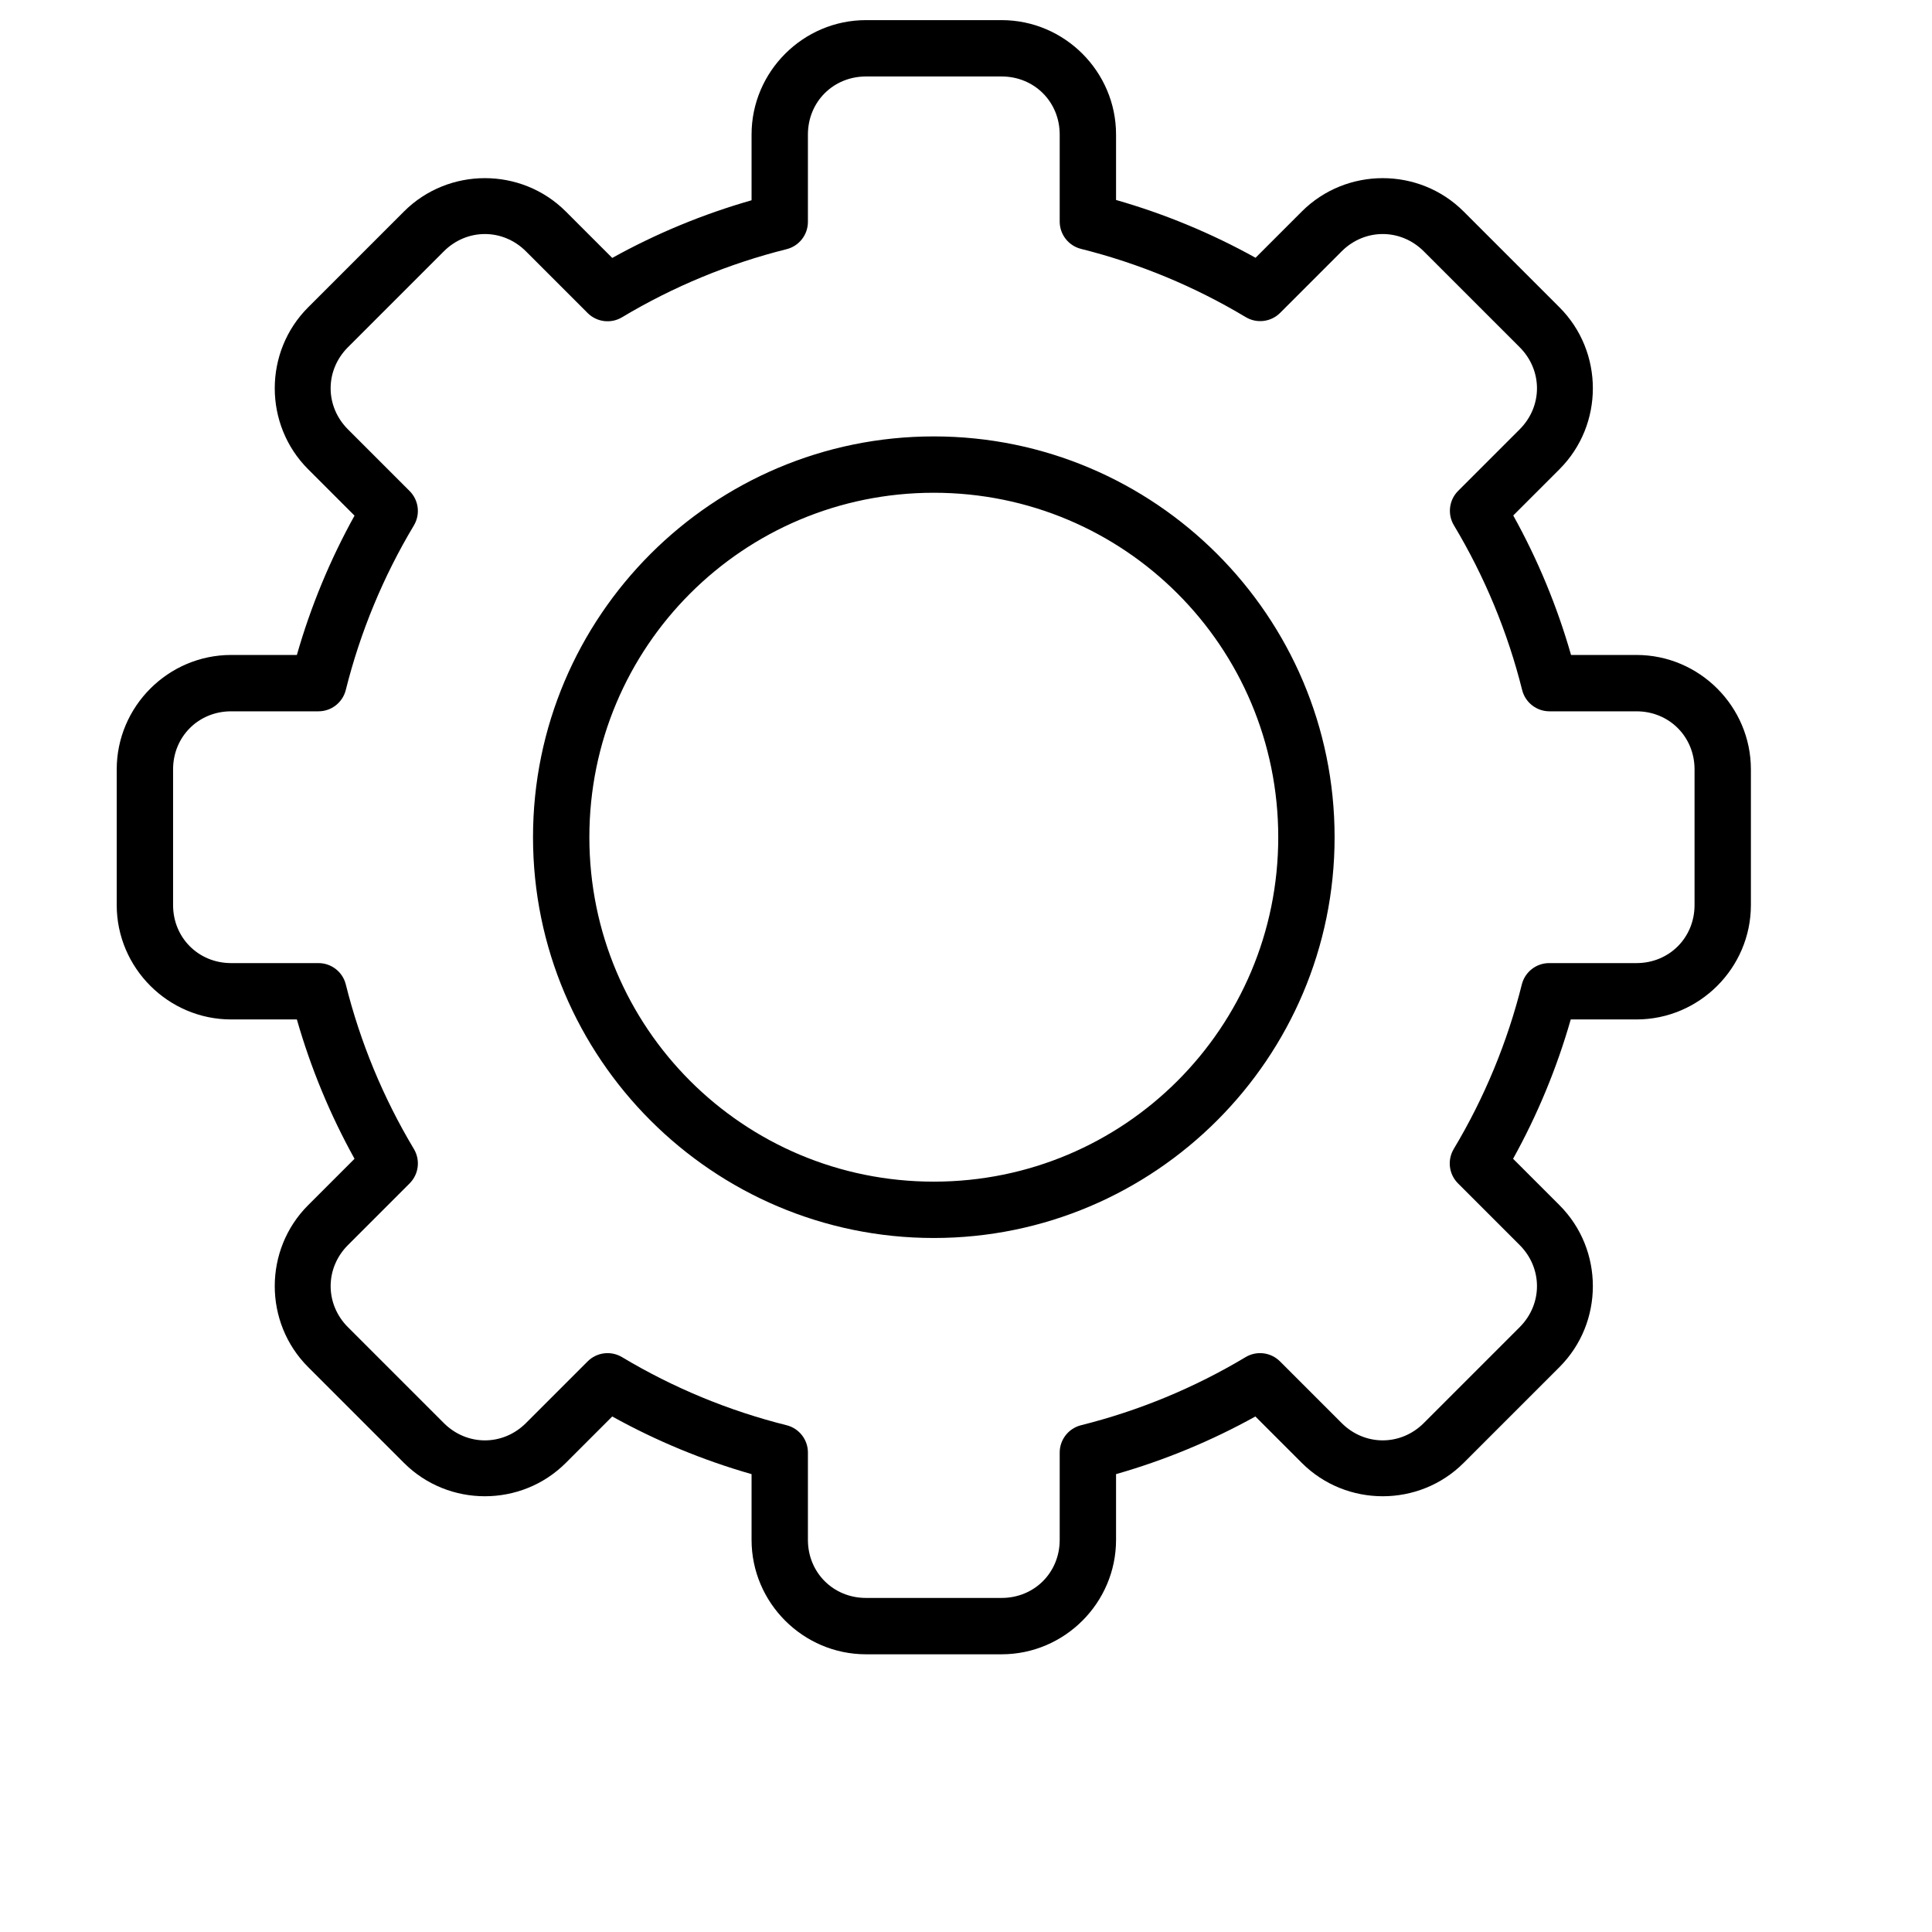
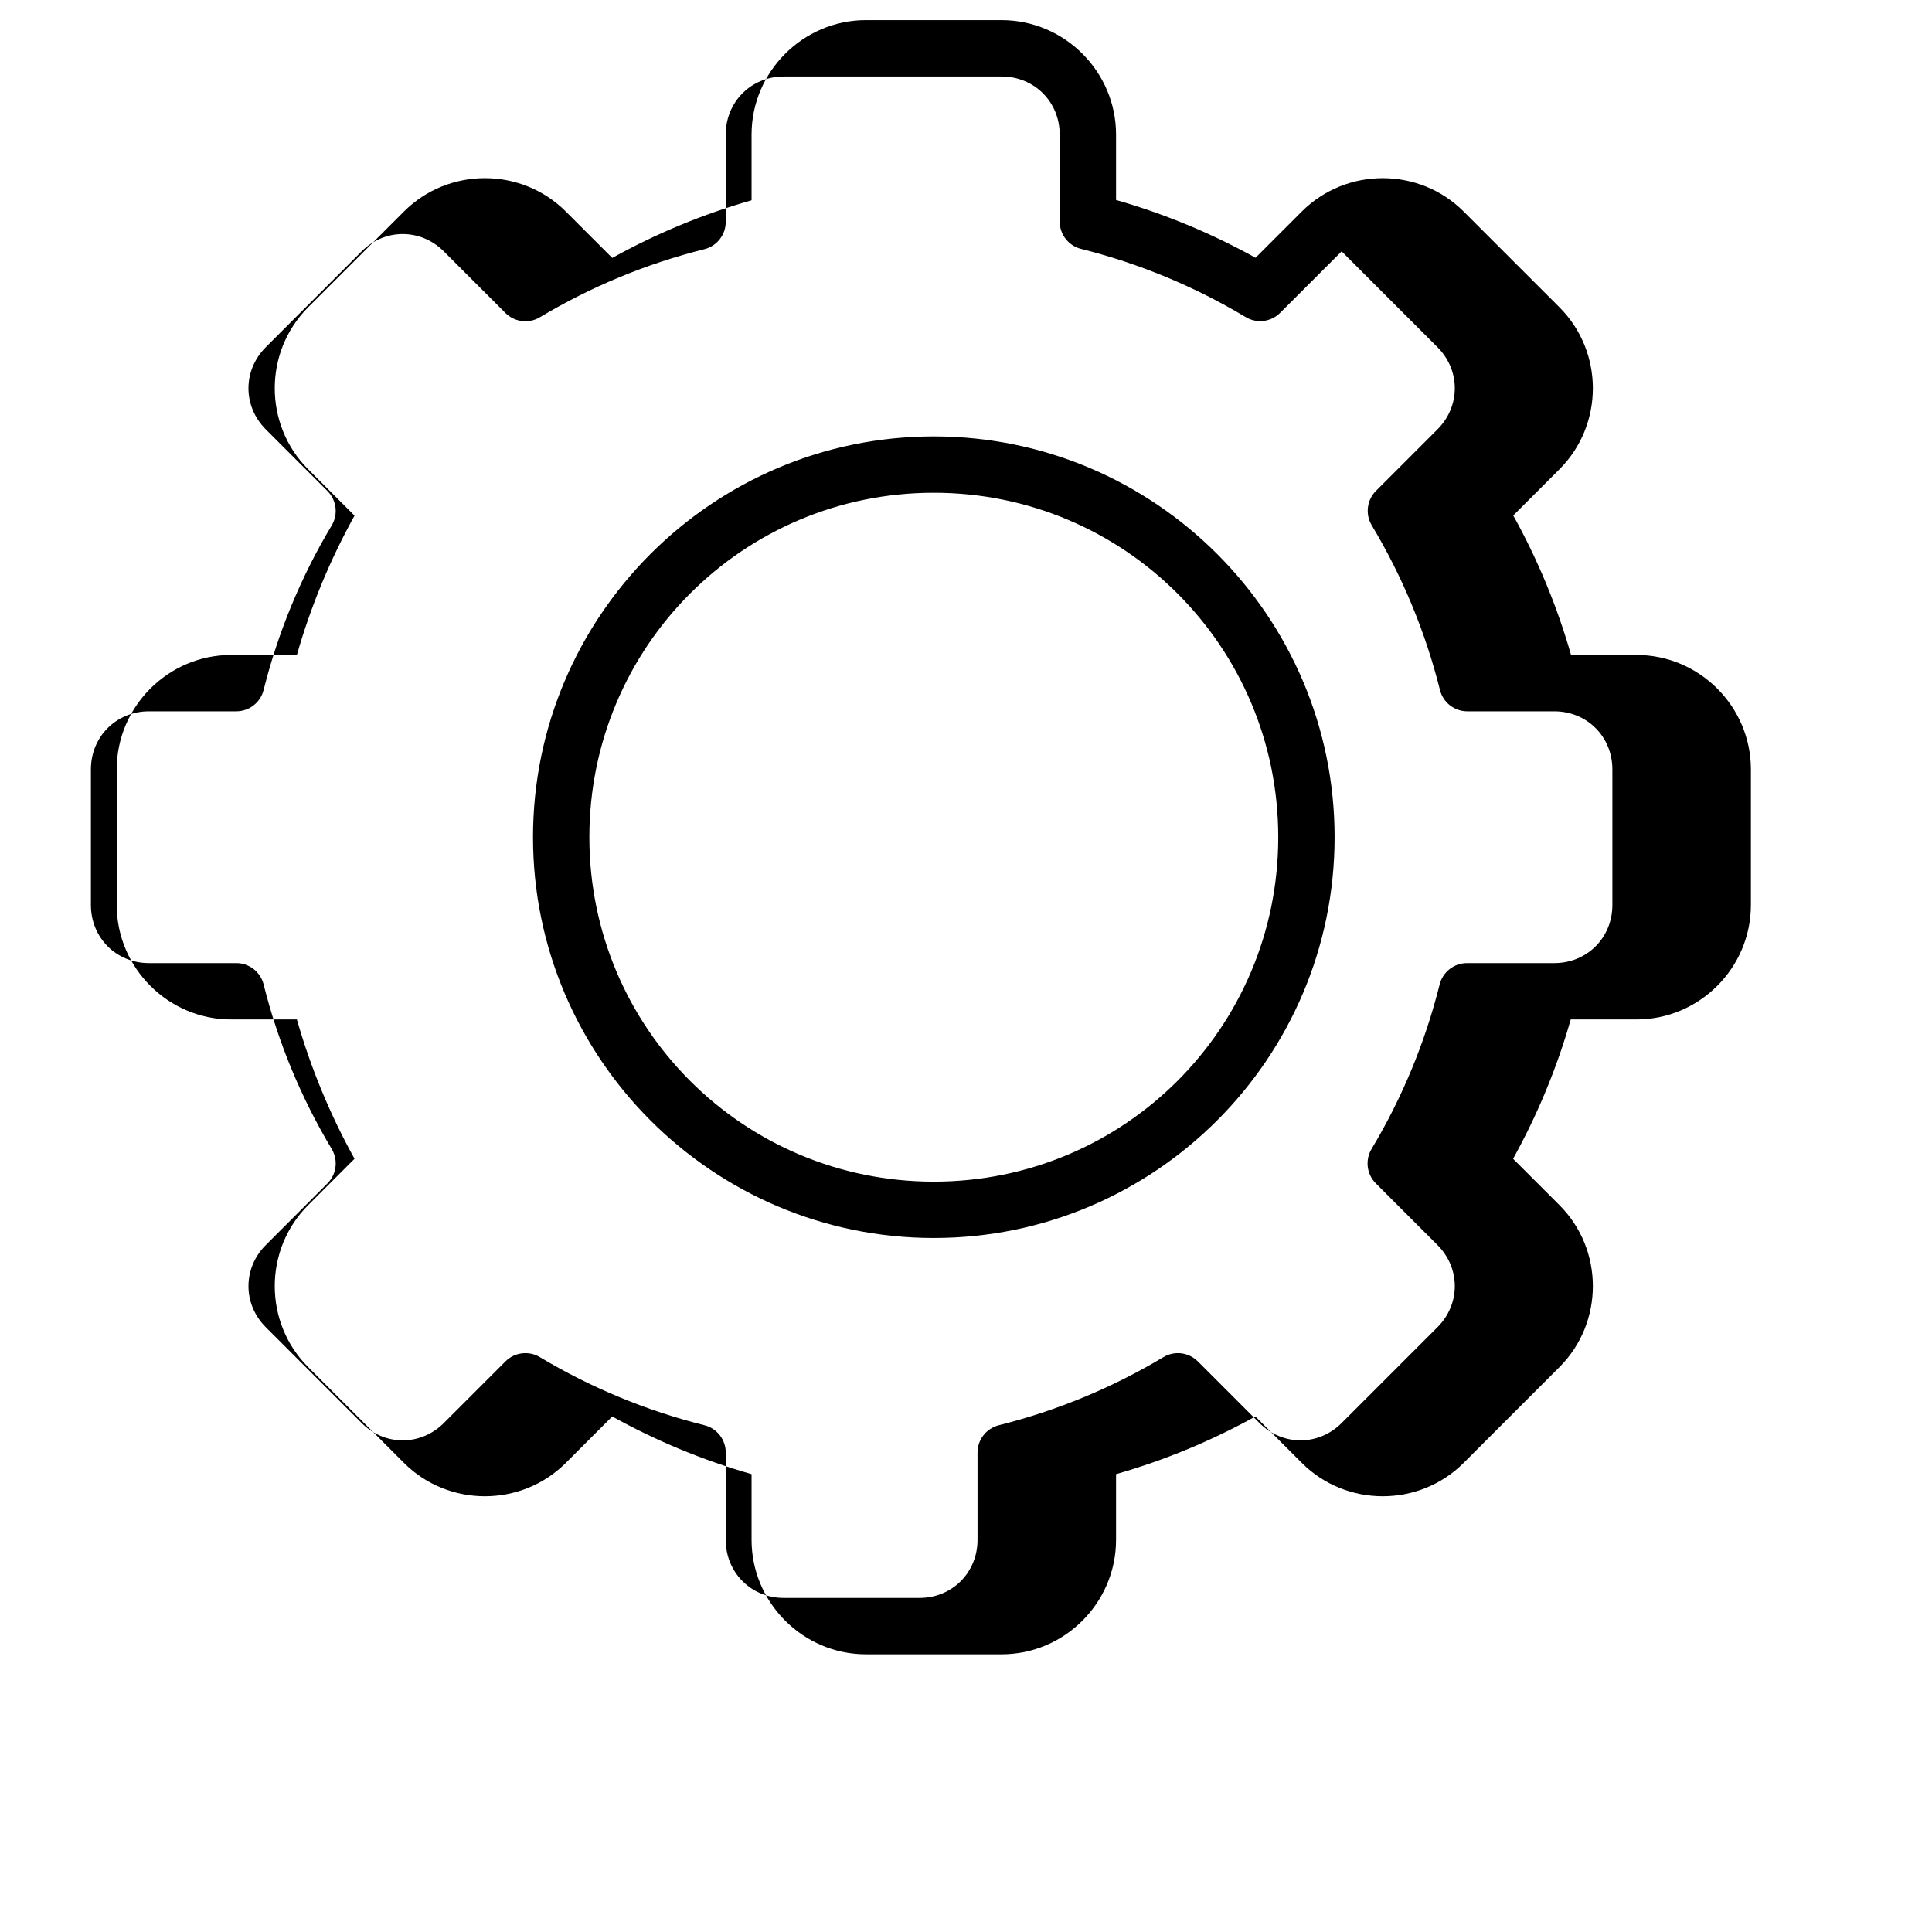
<svg xmlns="http://www.w3.org/2000/svg" width="700pt" height="700pt" version="1.1" viewBox="60 20 600 600">
-   <path d="m328.94 26.25c-19.535 0-35.535 15.996-35.535 35.531v20.414c-15.059 4.305-29.574 10.309-43.27 17.906l-14.414-14.414c-13.816-13.816-36.449-13.816-50.27 0l-29.762 29.762c-13.816 13.816-13.816 36.449 0 50.27l14.414 14.414c-7.594 13.695-13.602 28.211-17.906 43.27h-20.414c-19.535 0-35.535 15.996-35.535 35.535v42.125c0 19.535 15.996 35.535 35.535 35.535h20.414c4.305 15.059 10.309 29.574 17.906 43.27l-14.414 14.414c-13.816 13.816-13.816 36.453 0 50.27l29.762 29.762c13.816 13.816 36.449 13.816 50.27 0l14.414-14.414c13.695 7.594 28.211 13.602 43.27 17.906v20.414c0 19.535 15.996 35.535 35.535 35.535h42.125c19.535 0 35.535-15.996 35.535-35.535v-20.414c15.059-4.305 29.574-10.309 43.27-17.906l14.414 14.414c13.816 13.816 36.449 13.816 50.27 0l29.762-29.762c13.816-13.816 13.816-36.453 0-50.27l-14.414-14.414c7.594-13.695 13.602-28.211 17.906-43.27h20.414c19.535 0 35.535-15.996 35.535-35.535v-42.125c0-19.535-15.996-35.535-35.535-35.535h-20.32c-4.312-15.078-10.332-29.609-17.949-43.32l14.363-14.363c13.816-13.816 13.816-36.449 0-50.27l-29.762-29.762c-13.816-13.816-36.449-13.816-50.27 0l-14.363 14.363c-13.711-7.613-28.242-13.633-43.32-17.949v-20.32c0-19.535-15.996-35.531-35.535-35.531zm0 17.5h42.125c10.156 0 18.035 7.879 18.035 18.035v27.02c0 4.012 2.731 7.512 6.625 8.488 18 4.504 35.23 11.648 51.145 21.191v-0.004c3.441 2.066 7.848 1.523 10.688-1.316l19.102-19.102c7.176-7.176 18.344-7.176 25.52 0l29.762 29.762c7.176 7.176 7.176 18.344 0 25.52l-19.102 19.102c-2.836 2.84-3.379 7.246-1.316 10.688 9.543 15.91 16.684 33.145 21.191 51.145 0.973 3.894 4.473 6.625 8.488 6.625h27.02c10.156 0 18.035 7.879 18.035 18.035v42.125c0 10.156-7.879 18.035-18.035 18.035h-27.117c-4.012 0-7.512 2.731-8.488 6.625-4.496 17.98-11.621 35.199-21.145 51.098l0.004 0.004c-2.062 3.441-1.52 7.844 1.316 10.68l19.148 19.148c7.176 7.176 7.176 18.344 0 25.52l-29.762 29.762c-7.176 7.176-18.344 7.176-25.52 0l-19.148-19.148v0.004c-2.836-2.84-7.242-3.383-10.684-1.32-15.898 9.523-33.117 16.648-51.098 21.145-3.894 0.973-6.629 4.473-6.629 8.488v27.113c0 10.156-7.879 18.035-18.035 18.035h-42.125c-10.156 0-18.035-7.879-18.035-18.035v-27.113h0.004c0-4.016-2.734-7.516-6.629-8.488-17.98-4.496-35.199-11.621-51.098-21.145-3.441-2.062-7.848-1.52-10.684 1.32l-19.148 19.148c-7.176 7.176-18.344 7.176-25.52 0l-29.762-29.762c-7.176-7.176-7.176-18.344 0-25.52l19.148-19.148v-0.004c2.836-2.836 3.379-7.238 1.32-10.68-9.523-15.898-16.648-33.117-21.145-51.098v-0.004c-0.973-3.894-4.477-6.629-8.492-6.625h-27.113c-10.156 0-18.035-7.879-18.035-18.035v-42.125c0-10.156 7.879-18.035 18.035-18.035h27.113c4.016 0 7.516-2.731 8.488-6.625 4.496-17.98 11.621-35.199 21.145-51.098v-0.004c2.062-3.441 1.516-7.844-1.32-10.684l-19.148-19.148c-7.176-7.176-7.176-18.34 0-25.52l29.762-29.762c7.176-7.176 18.344-7.176 25.52 0l19.148 19.148c2.84 2.836 7.242 3.383 10.684 1.32 15.898-9.523 33.117-16.648 51.098-21.145 3.898-0.973 6.629-4.473 6.629-8.488v-27.113c0-10.156 7.879-18.035 18.035-18.035zm21.062 111.78c-68.641 0-124.47 55.832-124.47 124.47 0 68.641 55.832 124.47 124.47 124.47 68.641 0 124.47-55.832 124.47-124.47 0-68.641-55.832-124.47-124.47-124.47zm0 17.5c59.18 0 106.97 47.789 106.97 106.97s-47.789 106.97-106.97 106.97-106.97-47.789-106.97-106.97 47.789-106.97 106.97-106.97z" fill-rule="evenodd" />
+   <path d="m328.94 26.25c-19.535 0-35.535 15.996-35.535 35.531v20.414c-15.059 4.305-29.574 10.309-43.27 17.906l-14.414-14.414c-13.816-13.816-36.449-13.816-50.27 0l-29.762 29.762c-13.816 13.816-13.816 36.449 0 50.27l14.414 14.414c-7.594 13.695-13.602 28.211-17.906 43.27h-20.414c-19.535 0-35.535 15.996-35.535 35.535v42.125c0 19.535 15.996 35.535 35.535 35.535h20.414c4.305 15.059 10.309 29.574 17.906 43.27l-14.414 14.414c-13.816 13.816-13.816 36.453 0 50.27l29.762 29.762c13.816 13.816 36.449 13.816 50.27 0l14.414-14.414c13.695 7.594 28.211 13.602 43.27 17.906v20.414c0 19.535 15.996 35.535 35.535 35.535h42.125c19.535 0 35.535-15.996 35.535-35.535v-20.414c15.059-4.305 29.574-10.309 43.27-17.906l14.414 14.414c13.816 13.816 36.449 13.816 50.27 0l29.762-29.762c13.816-13.816 13.816-36.453 0-50.27l-14.414-14.414c7.594-13.695 13.602-28.211 17.906-43.27h20.414c19.535 0 35.535-15.996 35.535-35.535v-42.125c0-19.535-15.996-35.535-35.535-35.535h-20.32c-4.312-15.078-10.332-29.609-17.949-43.32l14.363-14.363c13.816-13.816 13.816-36.449 0-50.27l-29.762-29.762c-13.816-13.816-36.449-13.816-50.27 0l-14.363 14.363c-13.711-7.613-28.242-13.633-43.32-17.949v-20.32c0-19.535-15.996-35.531-35.535-35.531zm0 17.5h42.125c10.156 0 18.035 7.879 18.035 18.035v27.02c0 4.012 2.731 7.512 6.625 8.488 18 4.504 35.23 11.648 51.145 21.191v-0.004c3.441 2.066 7.848 1.523 10.688-1.316l19.102-19.102l29.762 29.762c7.176 7.176 7.176 18.344 0 25.52l-19.102 19.102c-2.836 2.84-3.379 7.246-1.316 10.688 9.543 15.91 16.684 33.145 21.191 51.145 0.973 3.894 4.473 6.625 8.488 6.625h27.02c10.156 0 18.035 7.879 18.035 18.035v42.125c0 10.156-7.879 18.035-18.035 18.035h-27.117c-4.012 0-7.512 2.731-8.488 6.625-4.496 17.98-11.621 35.199-21.145 51.098l0.004 0.004c-2.062 3.441-1.52 7.844 1.316 10.68l19.148 19.148c7.176 7.176 7.176 18.344 0 25.52l-29.762 29.762c-7.176 7.176-18.344 7.176-25.52 0l-19.148-19.148v0.004c-2.836-2.84-7.242-3.383-10.684-1.32-15.898 9.523-33.117 16.648-51.098 21.145-3.894 0.973-6.629 4.473-6.629 8.488v27.113c0 10.156-7.879 18.035-18.035 18.035h-42.125c-10.156 0-18.035-7.879-18.035-18.035v-27.113h0.004c0-4.016-2.734-7.516-6.629-8.488-17.98-4.496-35.199-11.621-51.098-21.145-3.441-2.062-7.848-1.52-10.684 1.32l-19.148 19.148c-7.176 7.176-18.344 7.176-25.52 0l-29.762-29.762c-7.176-7.176-7.176-18.344 0-25.52l19.148-19.148v-0.004c2.836-2.836 3.379-7.238 1.32-10.68-9.523-15.898-16.648-33.117-21.145-51.098v-0.004c-0.973-3.894-4.477-6.629-8.492-6.625h-27.113c-10.156 0-18.035-7.879-18.035-18.035v-42.125c0-10.156 7.879-18.035 18.035-18.035h27.113c4.016 0 7.516-2.731 8.488-6.625 4.496-17.98 11.621-35.199 21.145-51.098v-0.004c2.062-3.441 1.516-7.844-1.32-10.684l-19.148-19.148c-7.176-7.176-7.176-18.34 0-25.52l29.762-29.762c7.176-7.176 18.344-7.176 25.52 0l19.148 19.148c2.84 2.836 7.242 3.383 10.684 1.32 15.898-9.523 33.117-16.648 51.098-21.145 3.898-0.973 6.629-4.473 6.629-8.488v-27.113c0-10.156 7.879-18.035 18.035-18.035zm21.062 111.78c-68.641 0-124.47 55.832-124.47 124.47 0 68.641 55.832 124.47 124.47 124.47 68.641 0 124.47-55.832 124.47-124.47 0-68.641-55.832-124.47-124.47-124.47zm0 17.5c59.18 0 106.97 47.789 106.97 106.97s-47.789 106.97-106.97 106.97-106.97-47.789-106.97-106.97 47.789-106.97 106.97-106.97z" fill-rule="evenodd" />
</svg>